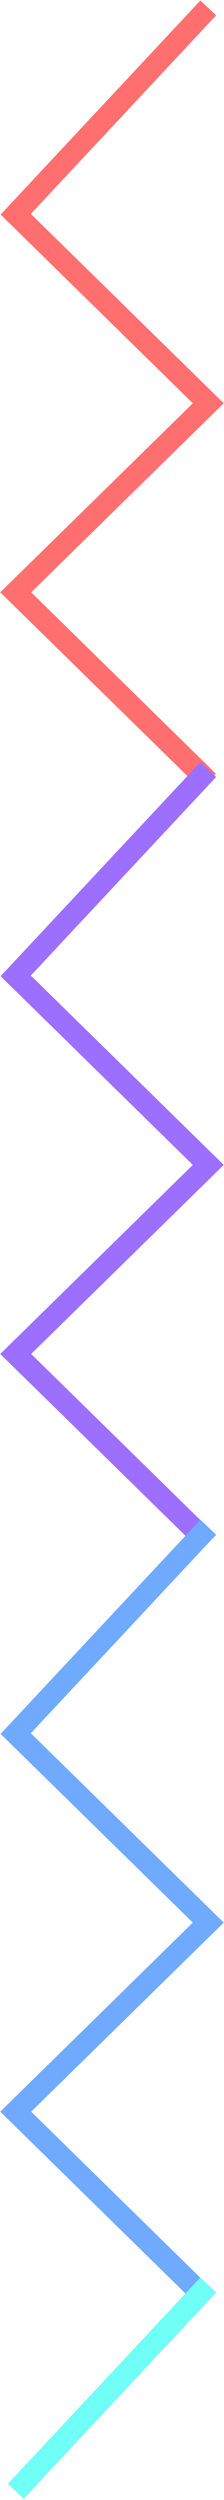
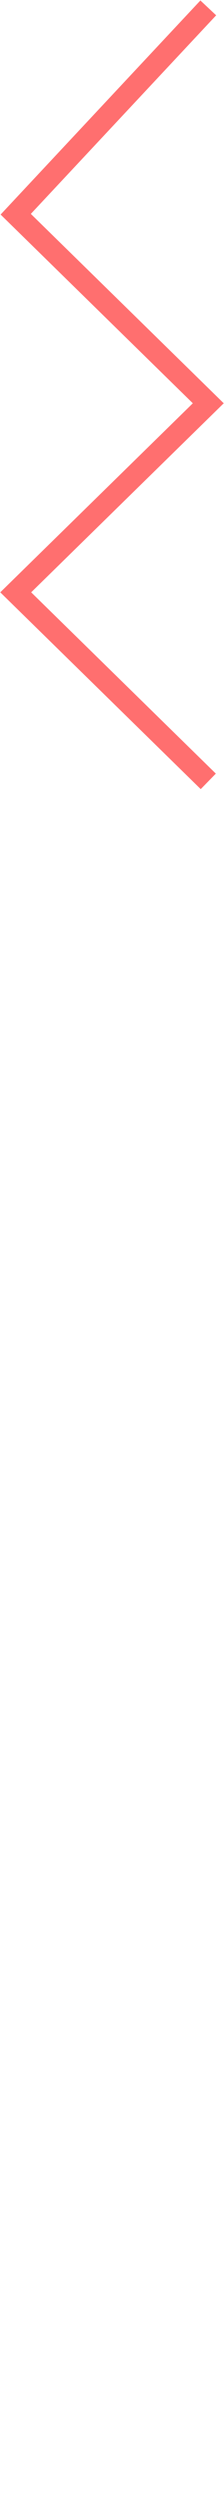
<svg xmlns="http://www.w3.org/2000/svg" width="114" height="1267" viewBox="0 0 114 1267" preserveAspectRatio="none">
  <g fill="none" fill-rule="evenodd" stroke-width="11">
    <path stroke="#FF6F6F" d="M106 4L8 108.57l98 95.81-98 95.81L106 396" />
-     <path stroke="#9C6FFF" d="M106 390L8 494.57l98 95.81-98 95.81L106 782" />
-     <path stroke="#6FAAFF" d="M106 774L8 878.57l98 95.81-98 95.81 98 95.81" />
-     <path stroke="#6FFFF7" d="M106 1158L8 1262.57" />
  </g>
</svg>